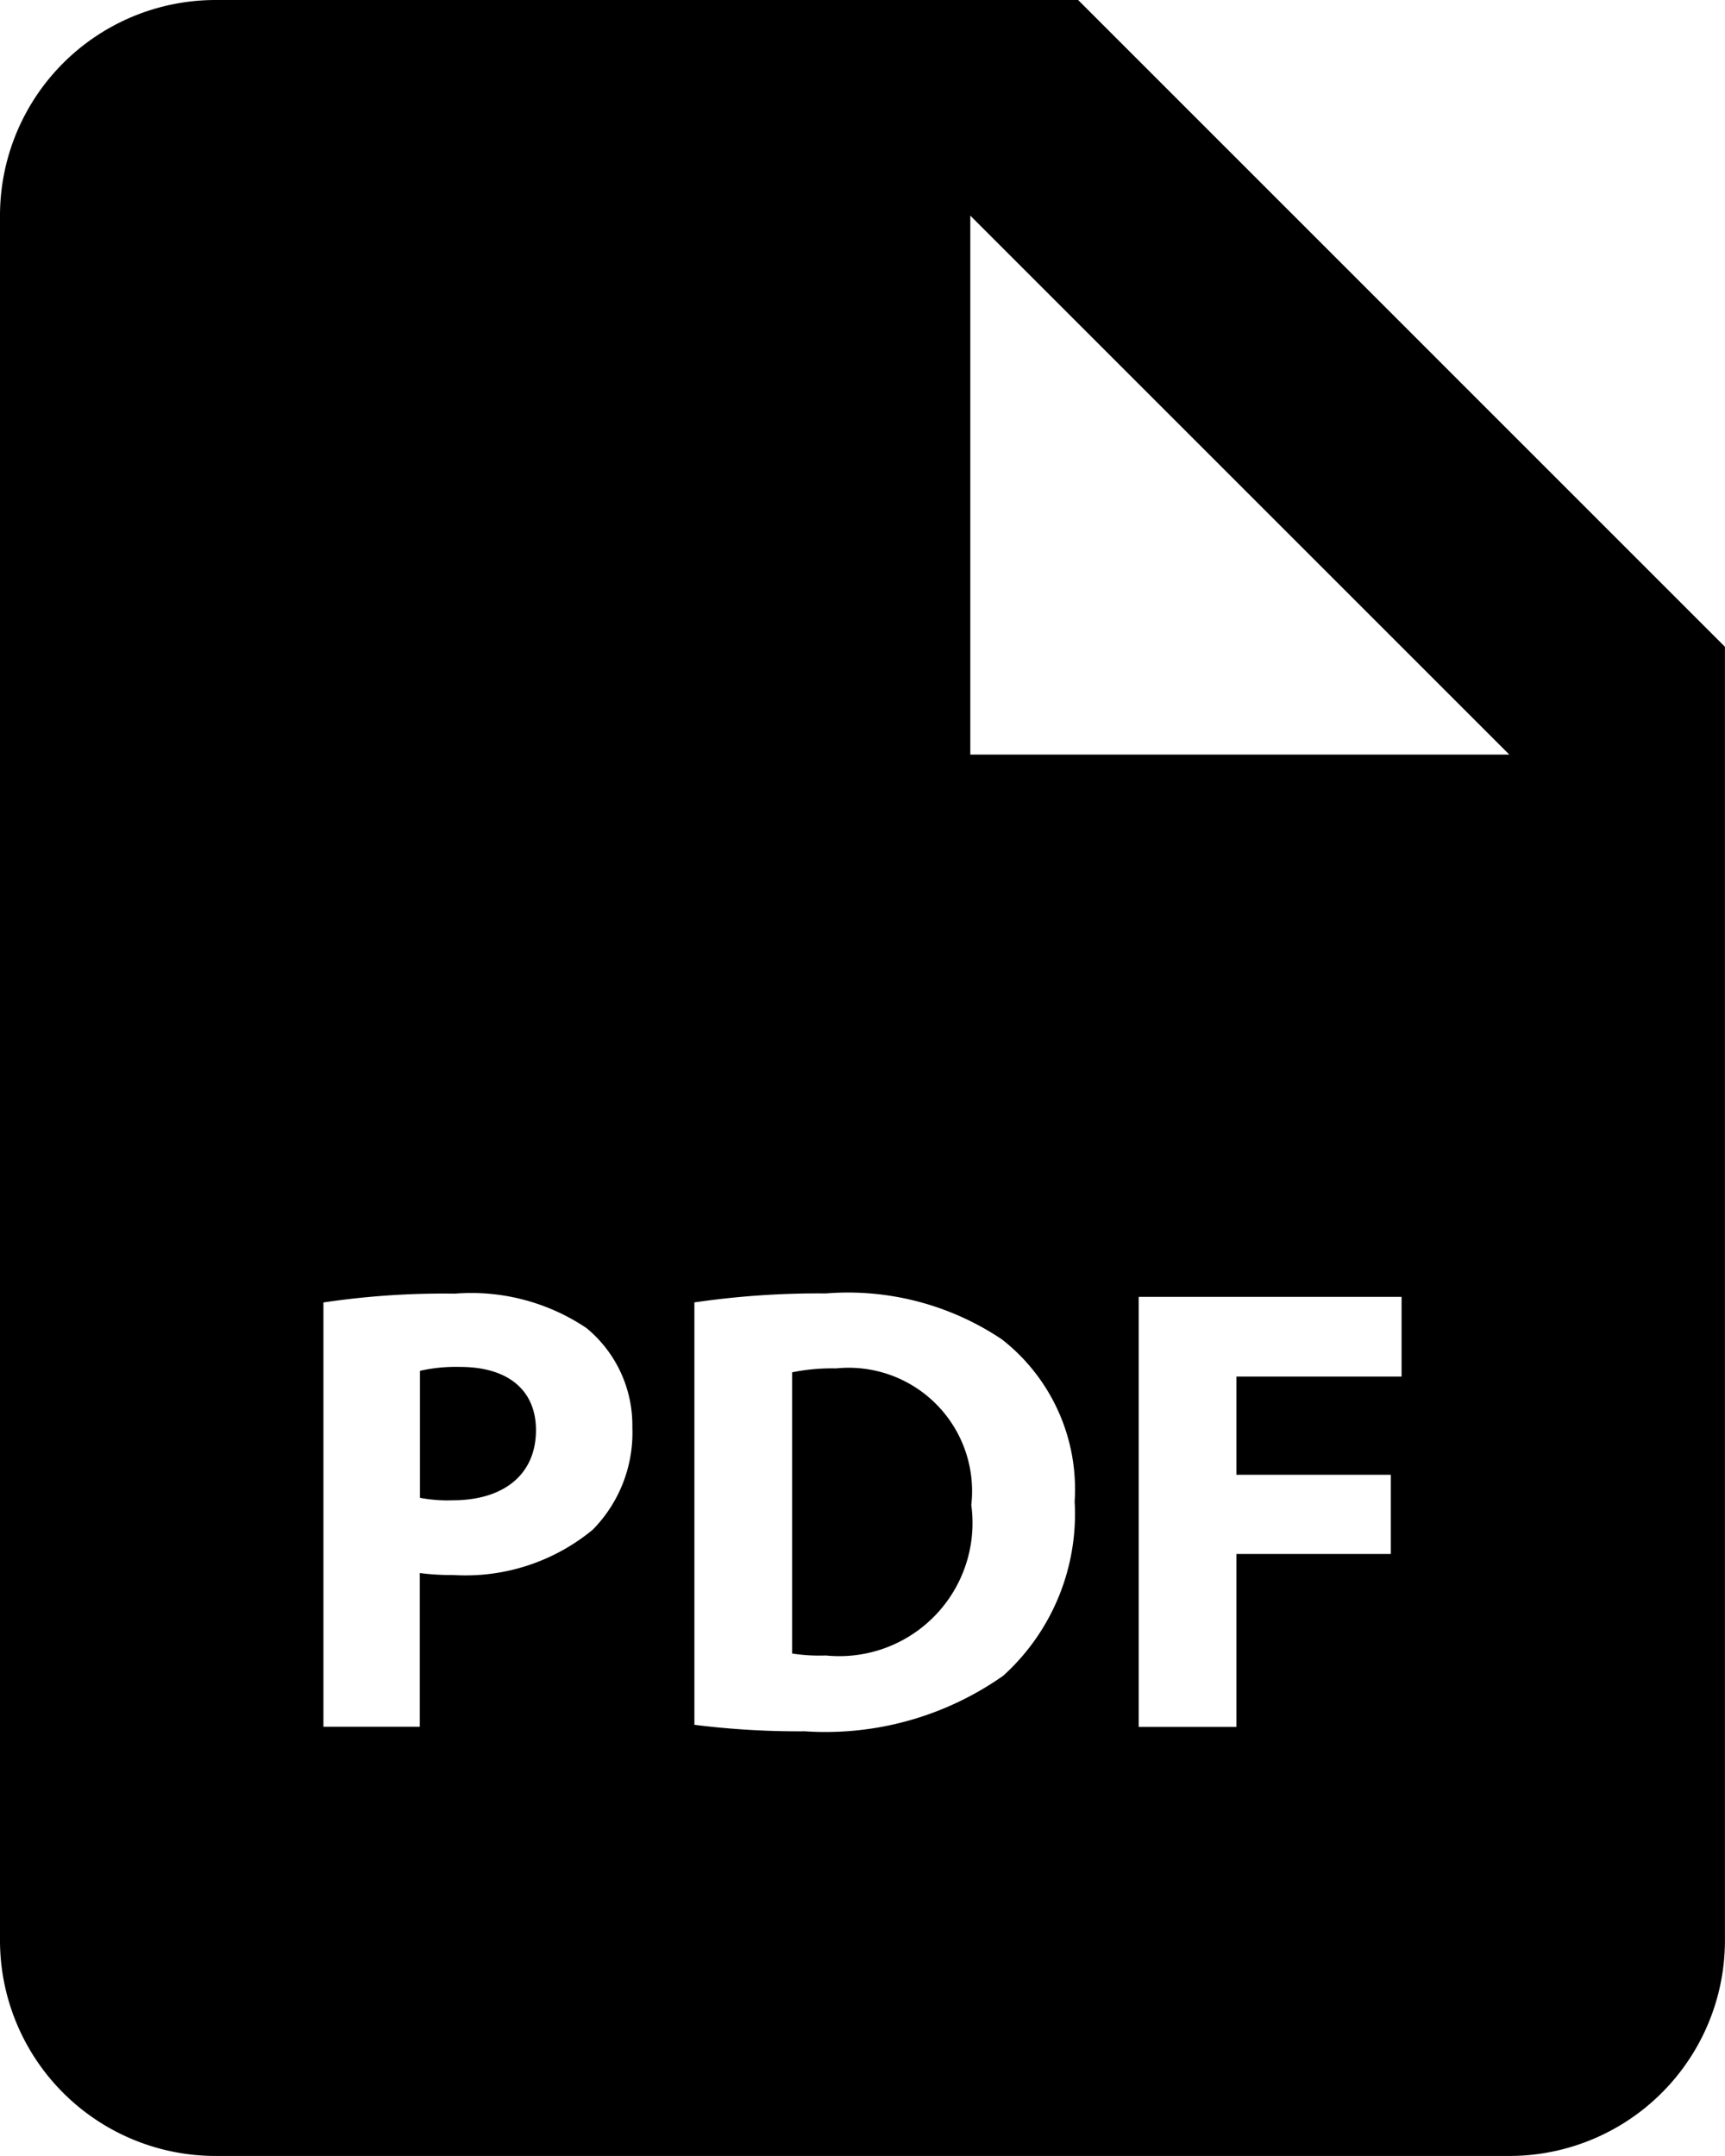
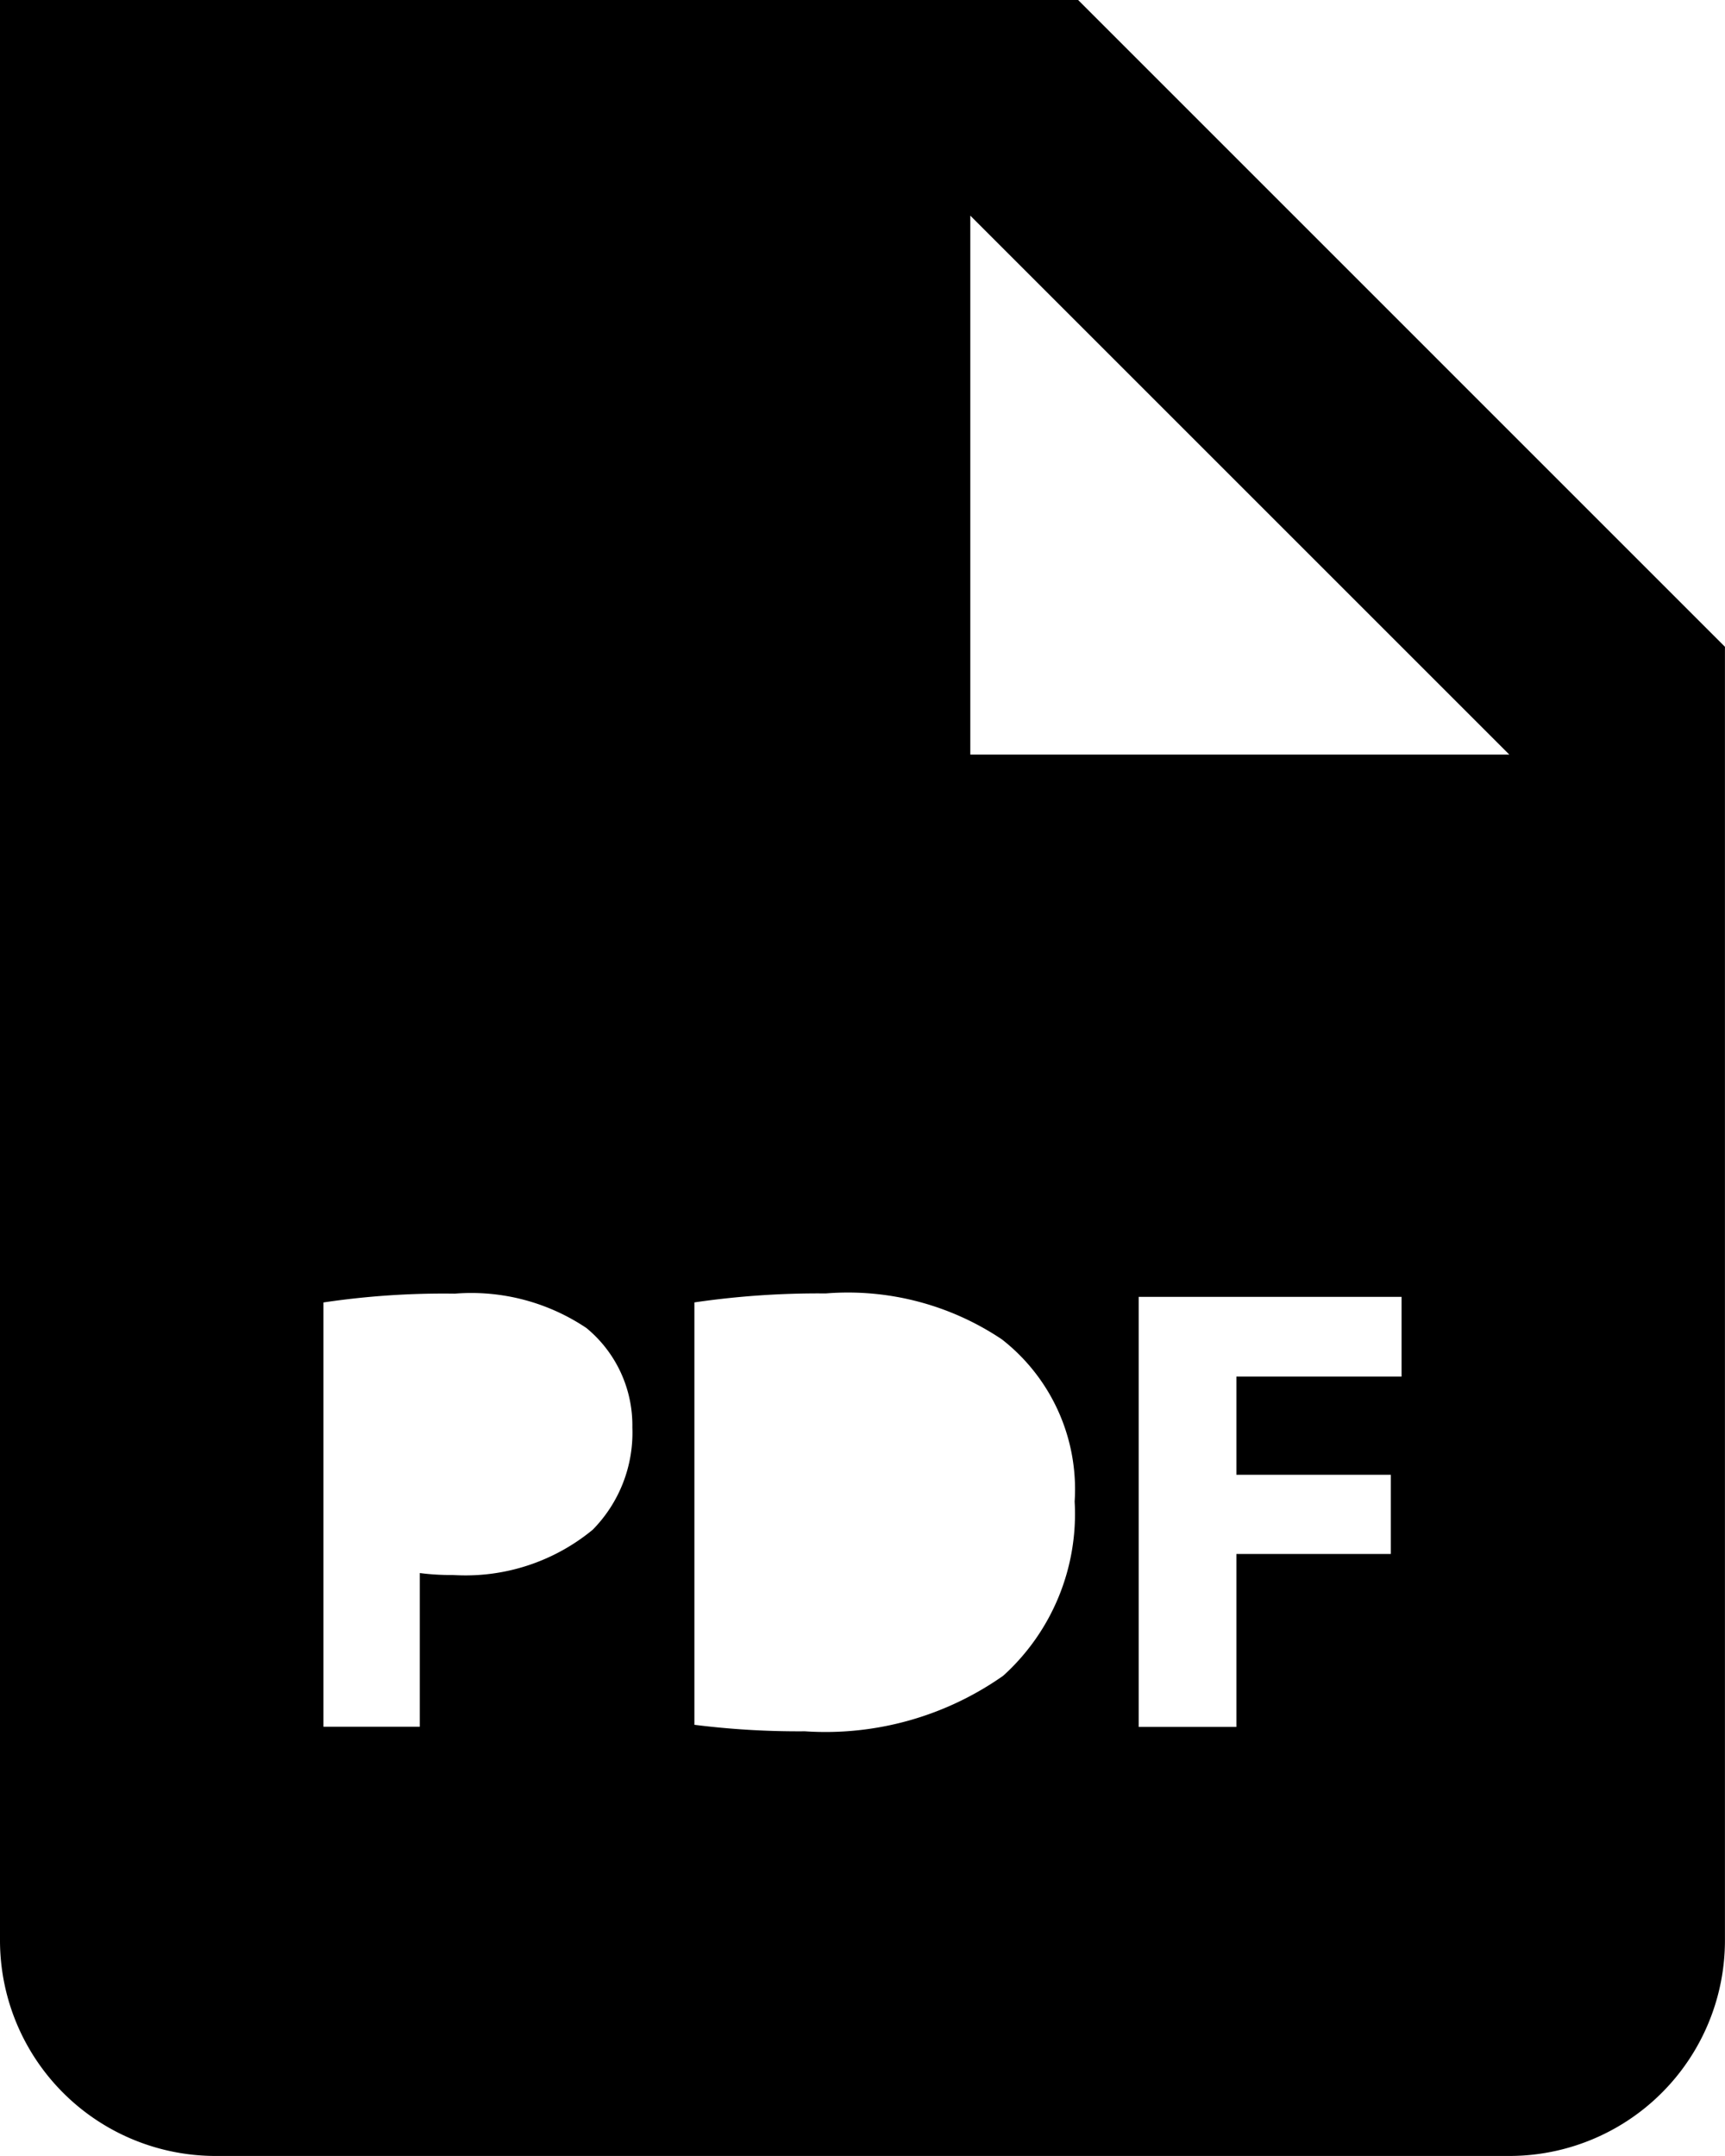
<svg xmlns="http://www.w3.org/2000/svg" width="32.667" height="40.833" viewBox="0 0 32.667 40.833">
  <g transform="translate(-8.168 -4.083)">
-     <path d="M16.881,29.972a3.055,3.055,0,0,0-.76.074v2.405a2.785,2.785,0,0,0,.617.047c.978,0,1.58-.494,1.58-1.329C18.318,30.421,17.8,29.972,16.881,29.972ZM24,30a3.763,3.763,0,0,0-.831.074V35.4a3.329,3.329,0,0,0,.639.037,2.523,2.523,0,0,0,2.754-2.85A2.337,2.337,0,0,0,24,30Z" />
-     <path d="M28.585,4.083H12.251A4.083,4.083,0,0,0,8.168,8.167V40.833a4.083,4.083,0,0,0,4.083,4.083h24.5a4.083,4.083,0,0,0,4.083-4.083v-24.5ZM19.393,33.055a3.785,3.785,0,0,1-2.646.858,4.559,4.559,0,0,1-.629-.037v2.911H14.293V28.751a15.433,15.433,0,0,1,2.489-.167,3.913,3.913,0,0,1,2.491.651,2.387,2.387,0,0,1,.87,1.885A2.617,2.617,0,0,1,19.393,33.055Zm7.773,2.766a5.845,5.845,0,0,1-3.757,1.052,15.739,15.739,0,0,1-2.091-.123v-8a16.217,16.217,0,0,1,2.489-.17,5.236,5.236,0,0,1,3.334.87,3.6,3.6,0,0,1,1.378,3.071A4.132,4.132,0,0,1,27.166,35.821Zm7.544-5.666H31.582v1.86h2.924v1.5H31.582v3.275h-1.85V28.645H34.71Zm-6.125-11.78H26.543V8.167L36.751,18.375Z" />
+     <path d="M28.585,4.083A4.083,4.083,0,0,0,8.168,8.167V40.833a4.083,4.083,0,0,0,4.083,4.083h24.5a4.083,4.083,0,0,0,4.083-4.083v-24.5ZM19.393,33.055a3.785,3.785,0,0,1-2.646.858,4.559,4.559,0,0,1-.629-.037v2.911H14.293V28.751a15.433,15.433,0,0,1,2.489-.167,3.913,3.913,0,0,1,2.491.651,2.387,2.387,0,0,1,.87,1.885A2.617,2.617,0,0,1,19.393,33.055Zm7.773,2.766a5.845,5.845,0,0,1-3.757,1.052,15.739,15.739,0,0,1-2.091-.123v-8a16.217,16.217,0,0,1,2.489-.17,5.236,5.236,0,0,1,3.334.87,3.6,3.6,0,0,1,1.378,3.071A4.132,4.132,0,0,1,27.166,35.821Zm7.544-5.666H31.582v1.86h2.924v1.5H31.582v3.275h-1.85V28.645H34.71Zm-6.125-11.78H26.543V8.167L36.751,18.375Z" />
  </g>
</svg>